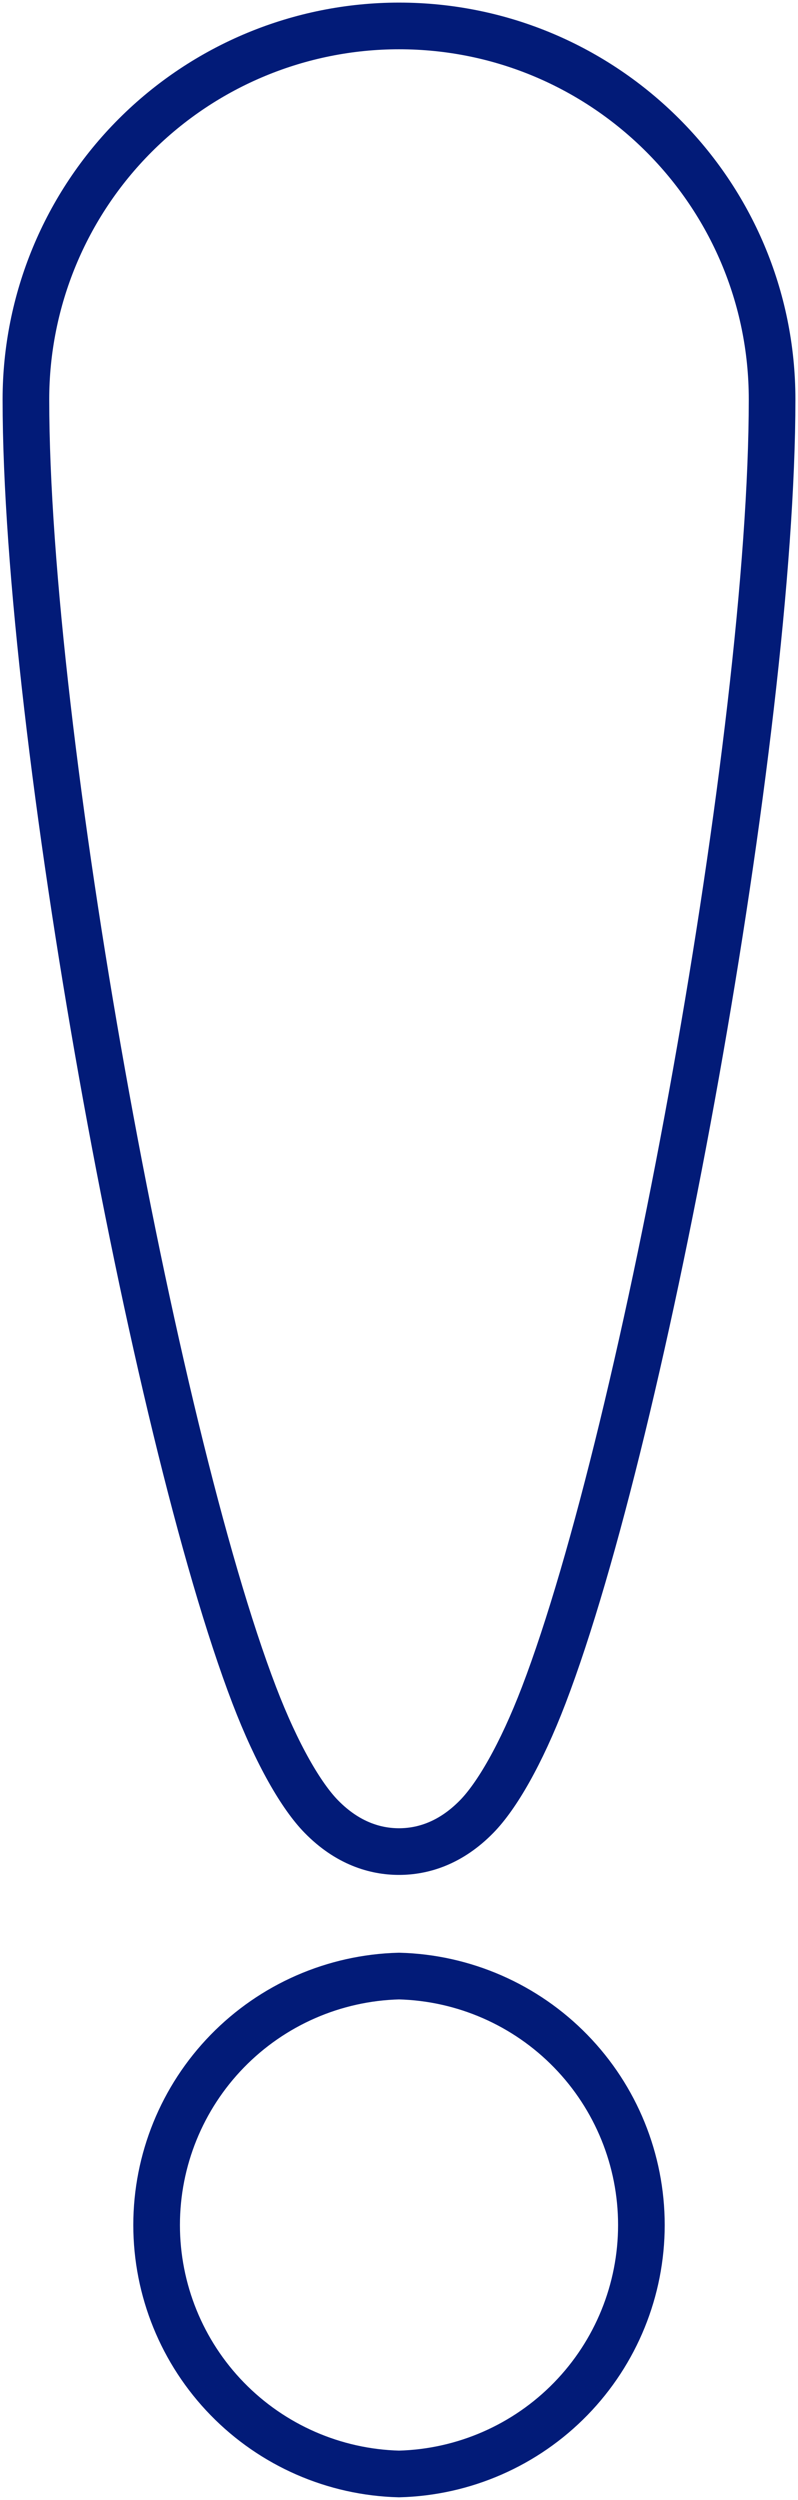
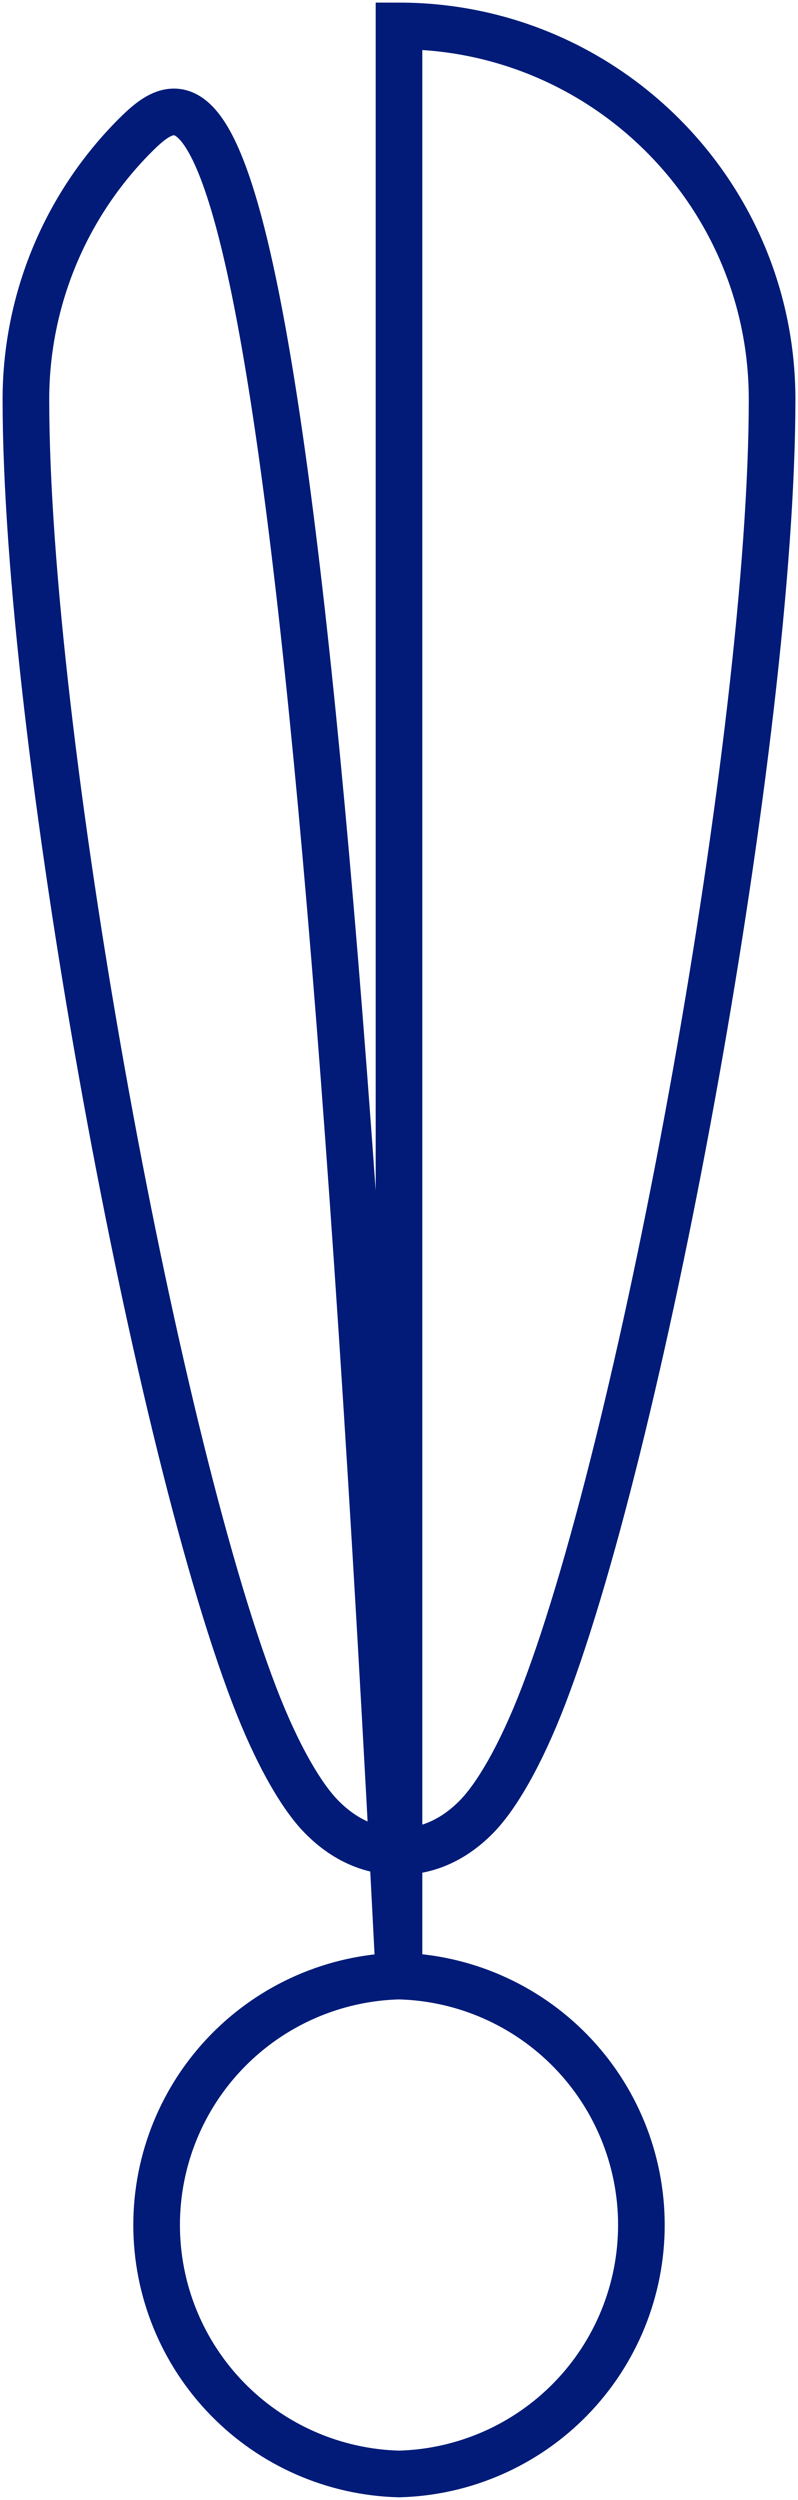
<svg xmlns="http://www.w3.org/2000/svg" width="154" height="482" viewBox="0 0 154 482" fill="none">
-   <path fill-rule="evenodd" clip-rule="evenodd" d="M77 381C64.484 381.323 52.59 386.522 43.852 395.489C35.114 404.455 30.224 416.48 30.224 429C30.224 441.52 35.114 453.545 43.852 462.511C52.59 471.478 64.484 476.677 77 477C89.516 476.677 101.41 471.478 110.148 462.511C118.886 453.545 123.777 441.52 123.777 429C123.777 416.48 118.886 404.455 110.148 395.489C101.41 386.522 89.516 381.323 77 381ZM77 5C57.907 5.008 39.599 12.597 26.098 26.098C12.597 39.599 5.008 57.907 5 77C5 141.608 29.496 275.768 49.064 326.84C53.48 338.36 58.184 346.344 62.008 350.248C67.064 355.416 72.44 357 77 357C81.56 357 86.936 355.416 91.992 350.248C95.816 346.344 100.52 338.36 104.936 326.84C124.504 275.768 149 141.608 149 77C149 37.256 116.744 5 77 5Z" stroke="#021B78" stroke-width="9" />
+   <path fill-rule="evenodd" clip-rule="evenodd" d="M77 381C64.484 381.323 52.59 386.522 43.852 395.489C35.114 404.455 30.224 416.48 30.224 429C30.224 441.52 35.114 453.545 43.852 462.511C52.59 471.478 64.484 476.677 77 477C89.516 476.677 101.41 471.478 110.148 462.511C118.886 453.545 123.777 441.52 123.777 429C123.777 416.48 118.886 404.455 110.148 395.489C101.41 386.522 89.516 381.323 77 381ZC57.907 5.008 39.599 12.597 26.098 26.098C12.597 39.599 5.008 57.907 5 77C5 141.608 29.496 275.768 49.064 326.84C53.48 338.36 58.184 346.344 62.008 350.248C67.064 355.416 72.44 357 77 357C81.56 357 86.936 355.416 91.992 350.248C95.816 346.344 100.52 338.36 104.936 326.84C124.504 275.768 149 141.608 149 77C149 37.256 116.744 5 77 5Z" stroke="#021B78" stroke-width="9" />
</svg>